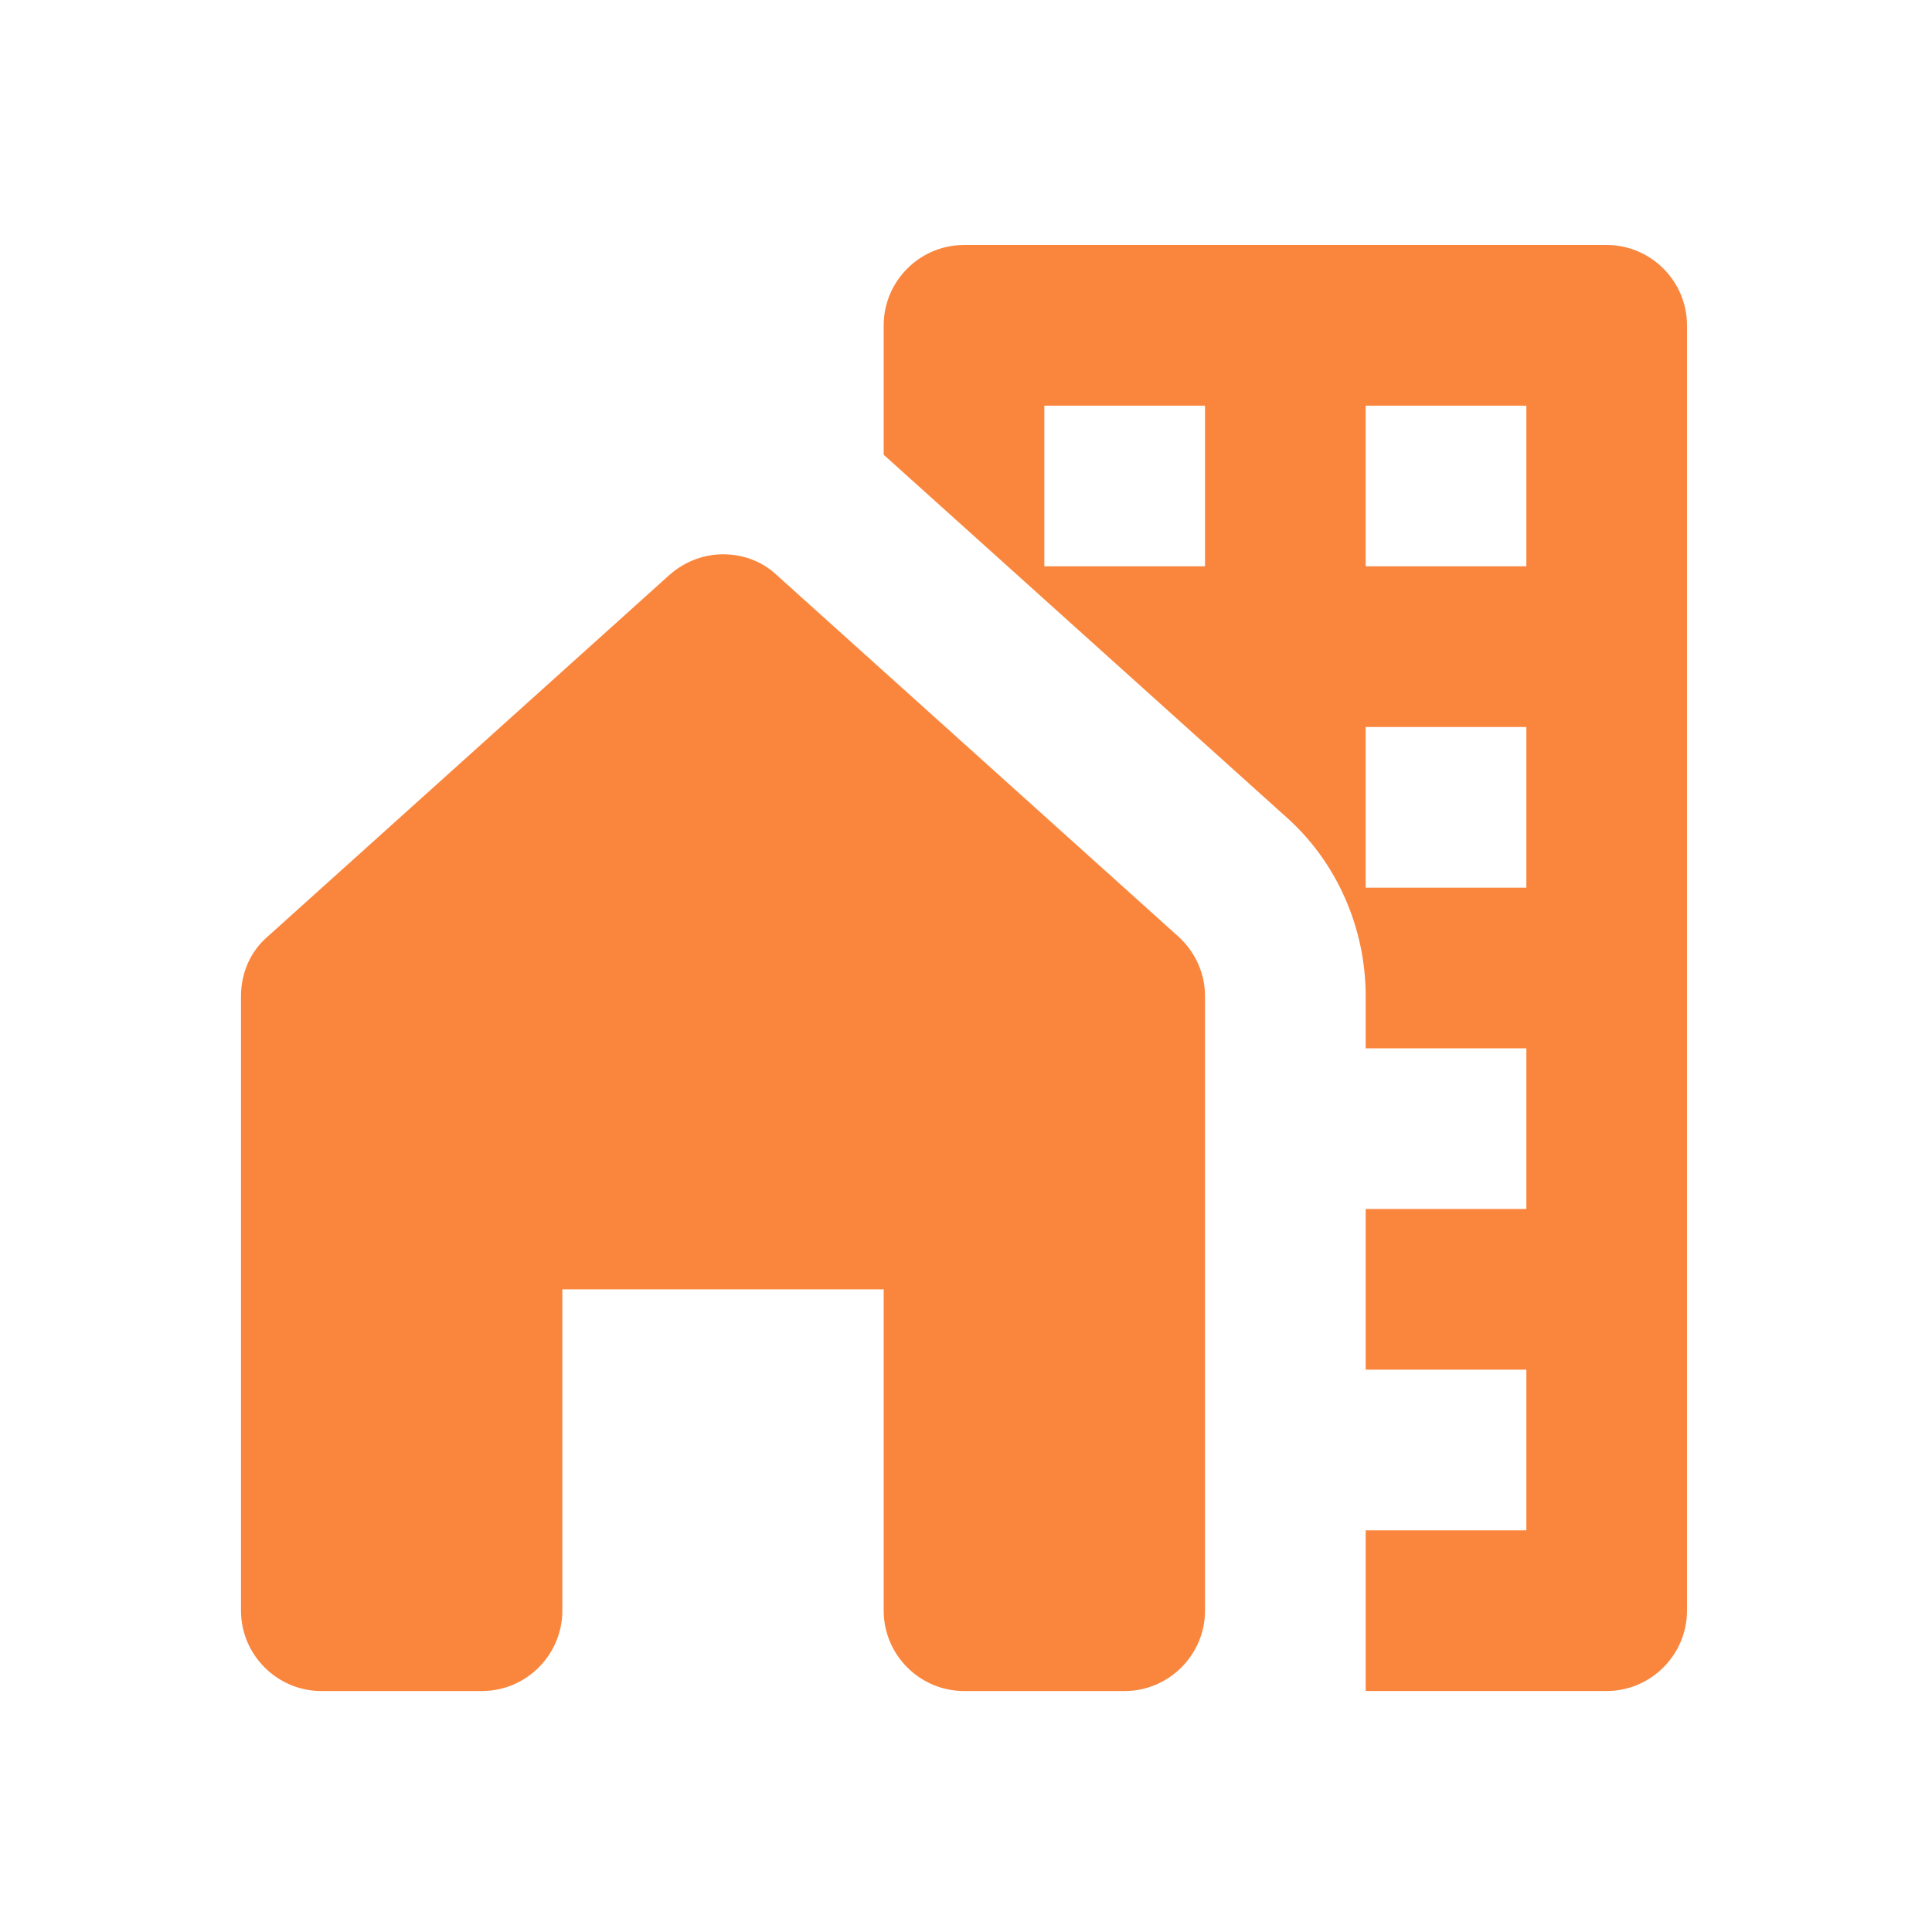
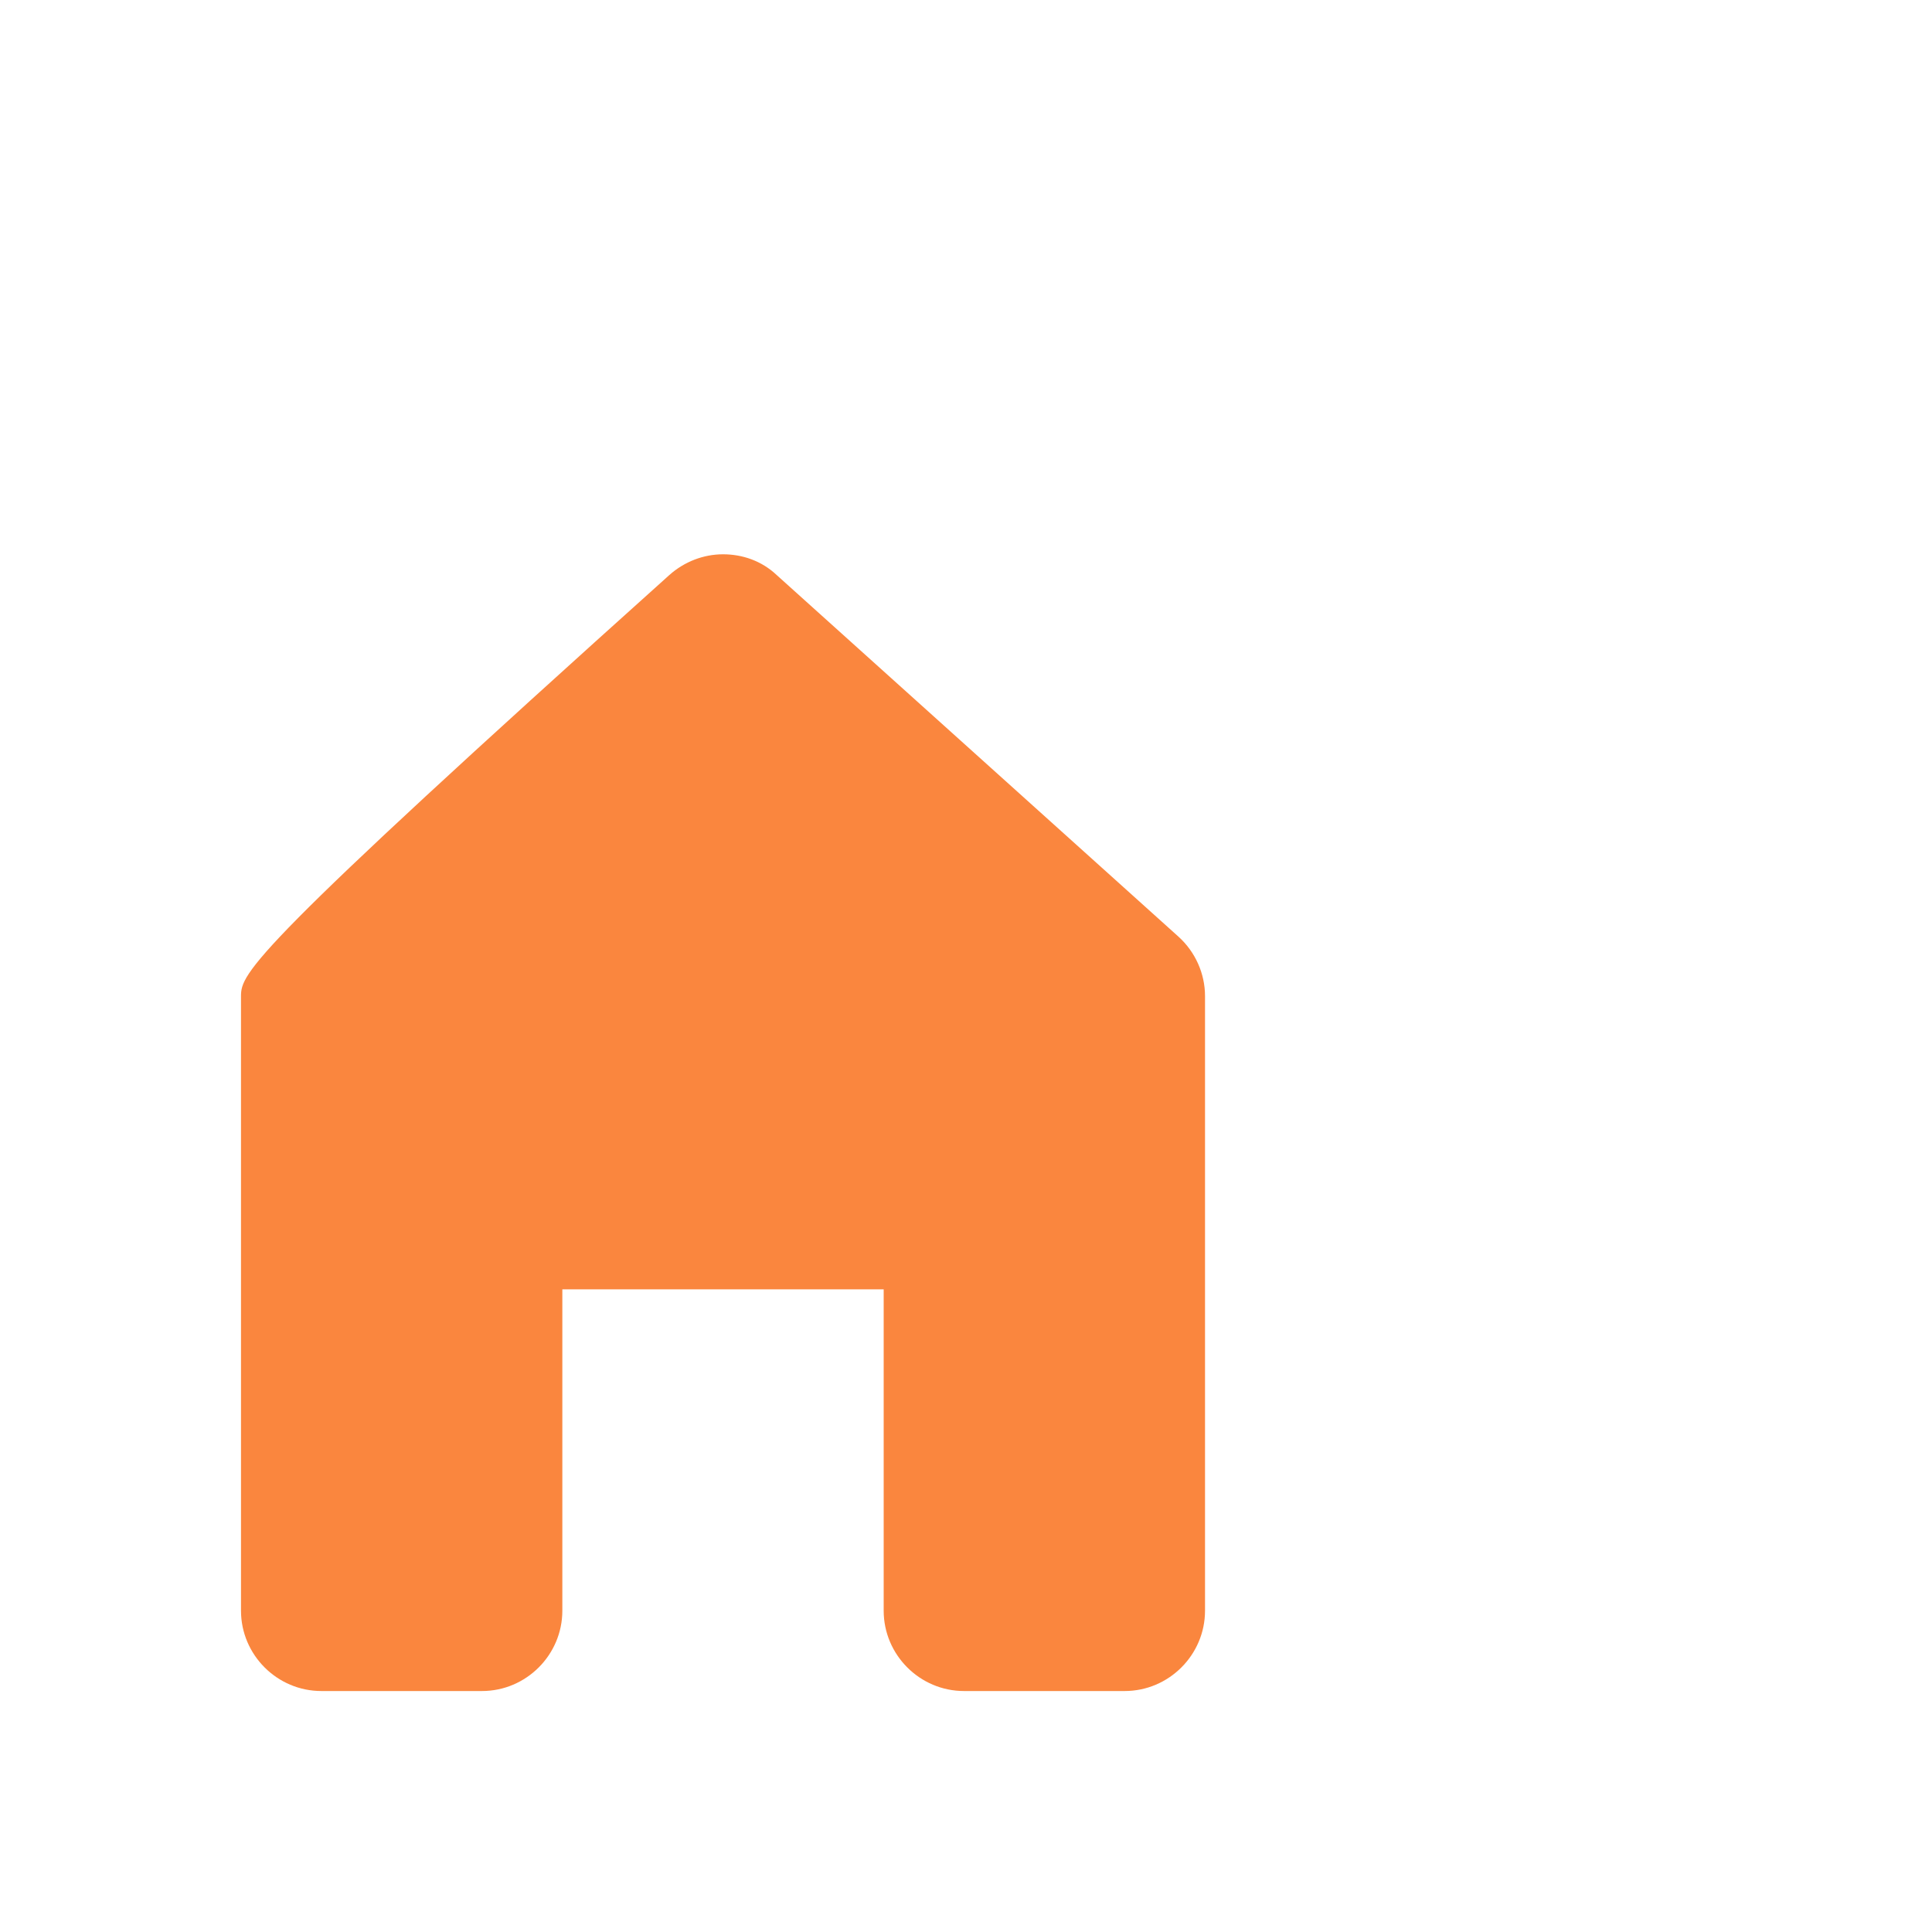
<svg xmlns="http://www.w3.org/2000/svg" width="92" height="92" viewBox="0 0 92 92" fill="none">
-   <path d="M76.508 11.666H45.905C43.801 11.666 42.08 13.387 42.08 15.492V21.65C42.08 21.65 42.08 21.65 42.118 21.689L61.245 38.903C63.655 41.045 65.032 44.182 65.032 47.434V49.92H72.683V57.571H65.032V65.222H72.683V72.873H65.032V80.524H76.508C78.612 80.524 80.334 78.802 80.334 76.698V15.492C80.334 13.387 78.612 11.666 76.508 11.666ZM57.381 26.968H49.73V19.317H57.381V26.968ZM72.683 42.27H65.032V34.619H72.683V42.27ZM72.683 26.968H65.032V19.317H72.683V26.968Z" fill="#FA863E" />
-   <path d="M57.382 76.699V47.434C57.382 46.363 56.922 45.331 56.119 44.604L36.992 27.389C36.265 26.701 35.347 26.395 34.429 26.395C33.511 26.395 32.593 26.739 31.866 27.389L12.739 44.604C11.935 45.292 11.476 46.325 11.476 47.434V76.699C11.476 78.803 13.198 80.525 15.302 80.525H22.953C25.056 80.525 26.778 78.803 26.778 76.699V61.397H42.08V76.699C42.08 78.803 43.801 80.525 45.905 80.525H53.556C55.66 80.525 57.382 78.803 57.382 76.699Z" fill="#FA863E" />
+   <path d="M57.382 76.699V47.434C57.382 46.363 56.922 45.331 56.119 44.604L36.992 27.389C36.265 26.701 35.347 26.395 34.429 26.395C33.511 26.395 32.593 26.739 31.866 27.389C11.935 45.292 11.476 46.325 11.476 47.434V76.699C11.476 78.803 13.198 80.525 15.302 80.525H22.953C25.056 80.525 26.778 78.803 26.778 76.699V61.397H42.08V76.699C42.08 78.803 43.801 80.525 45.905 80.525H53.556C55.66 80.525 57.382 78.803 57.382 76.699Z" fill="#FA863E" />
</svg>